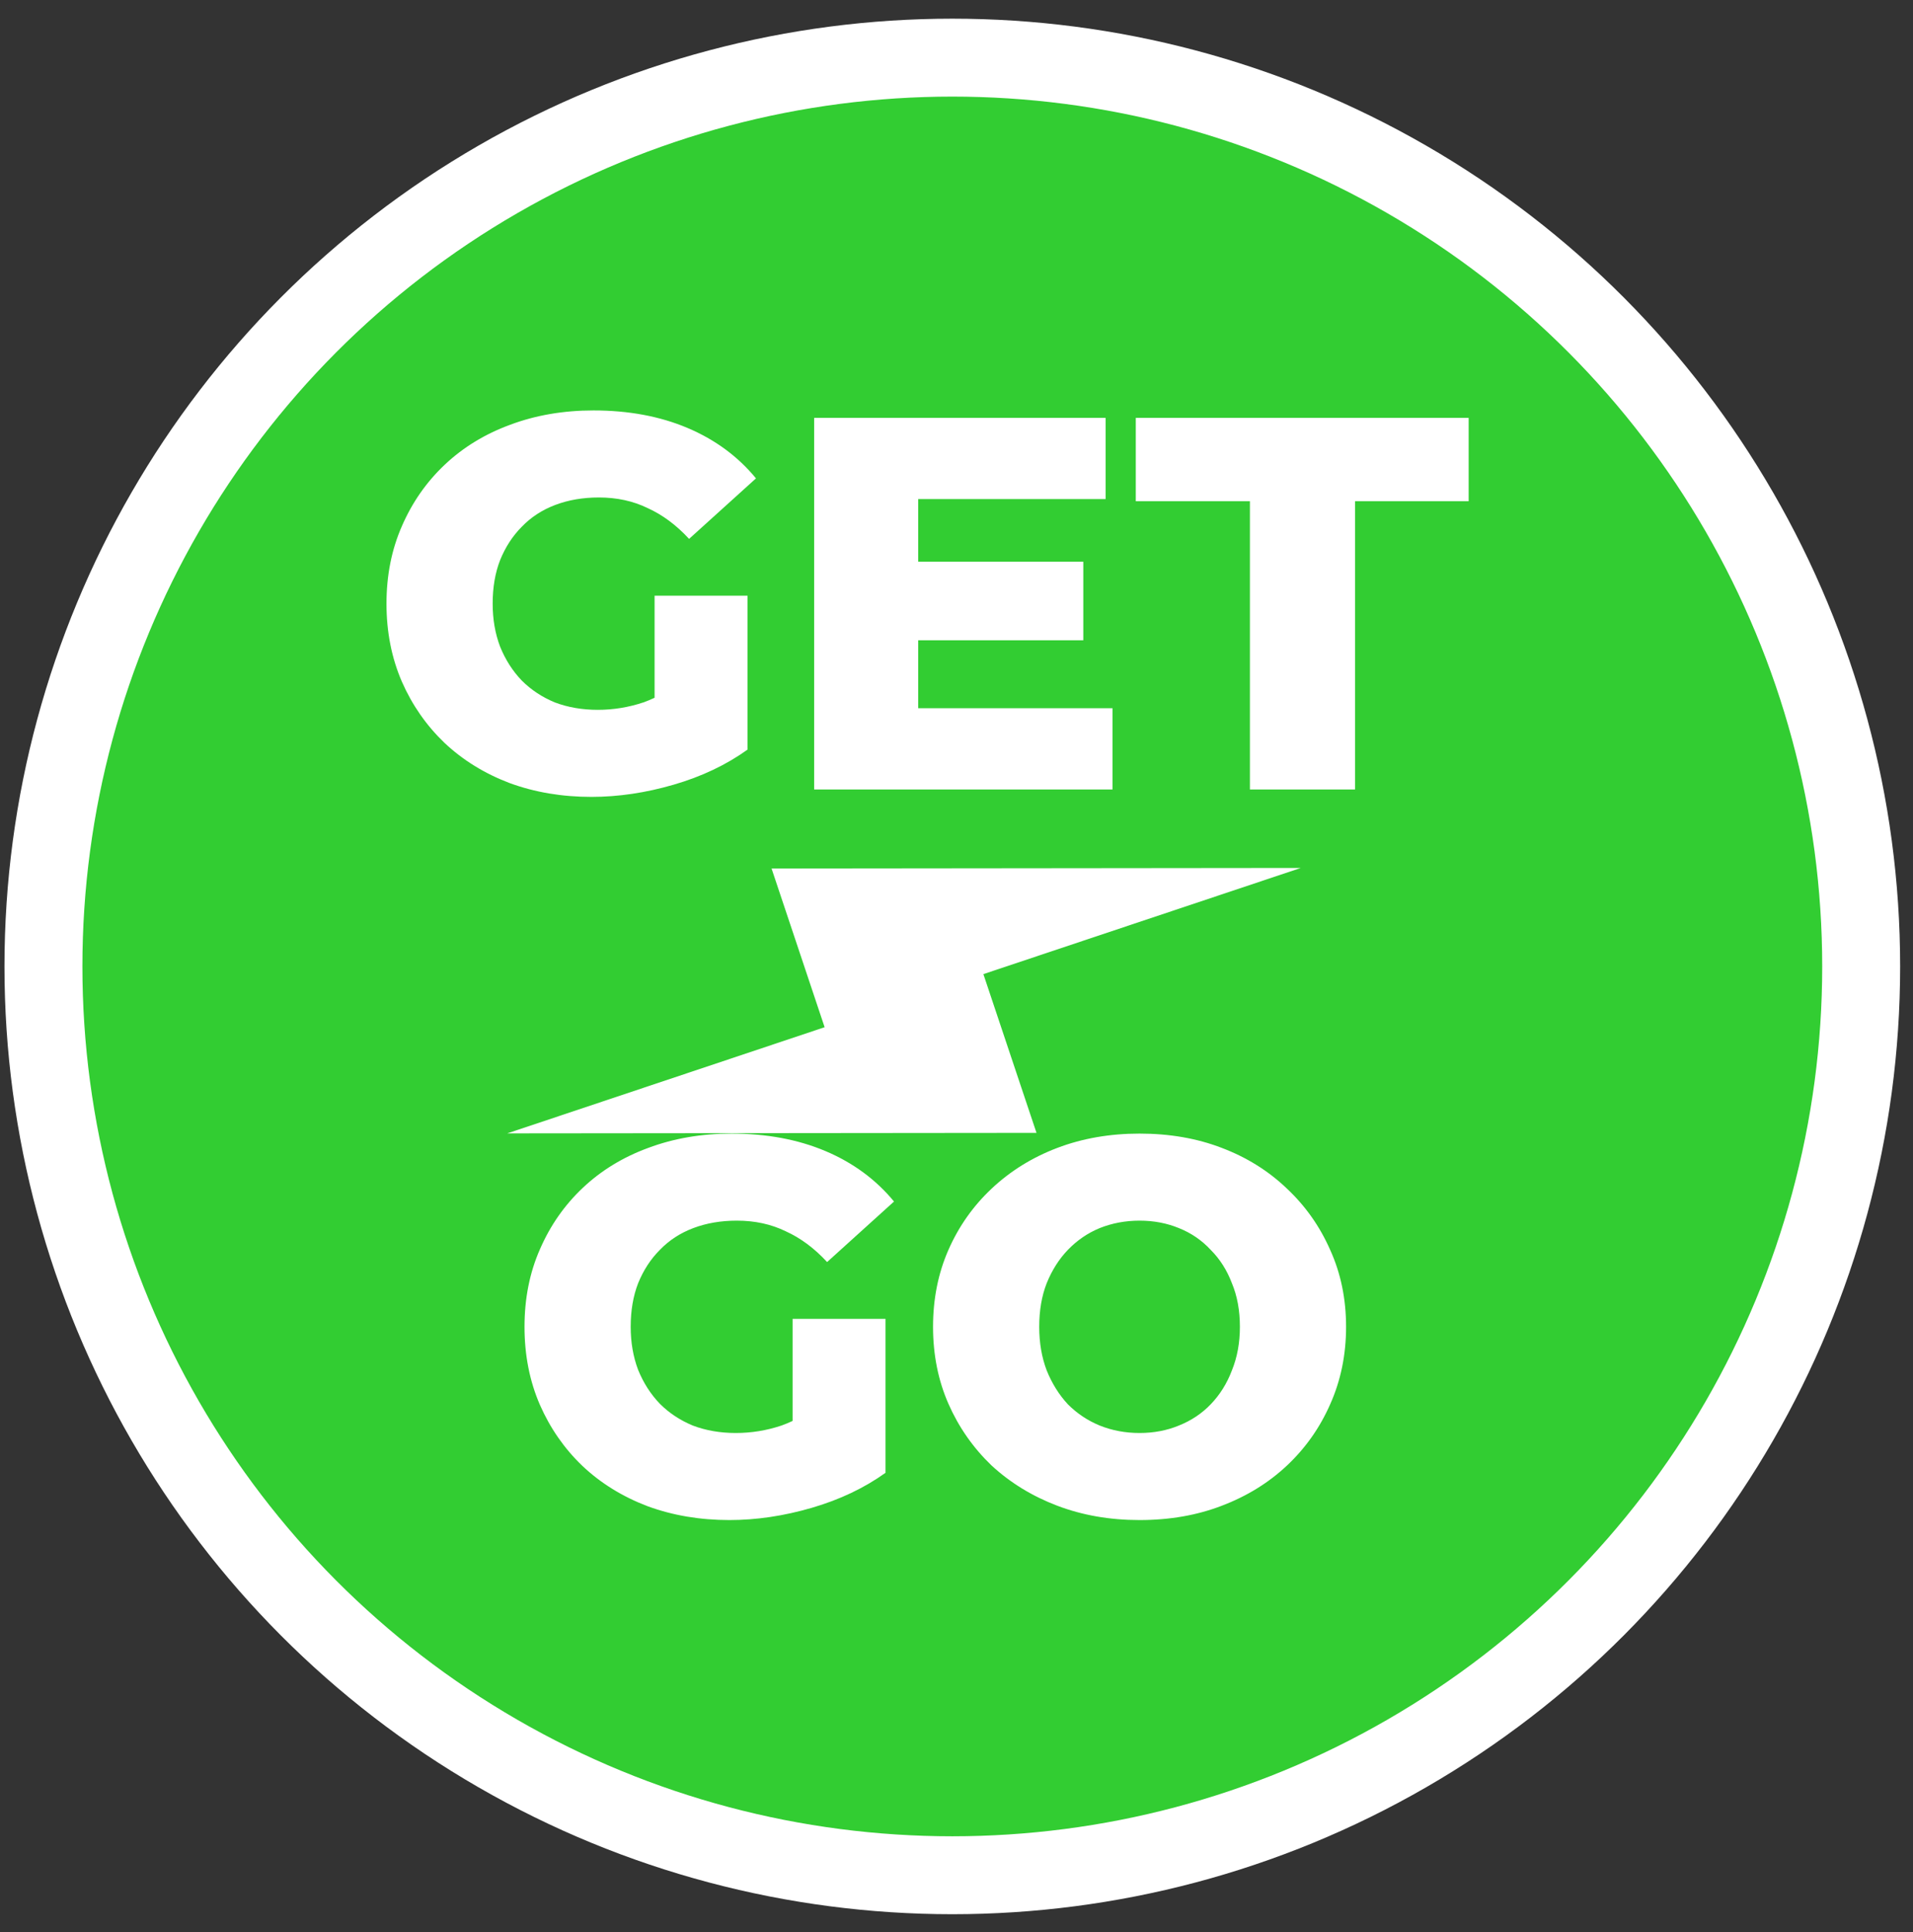
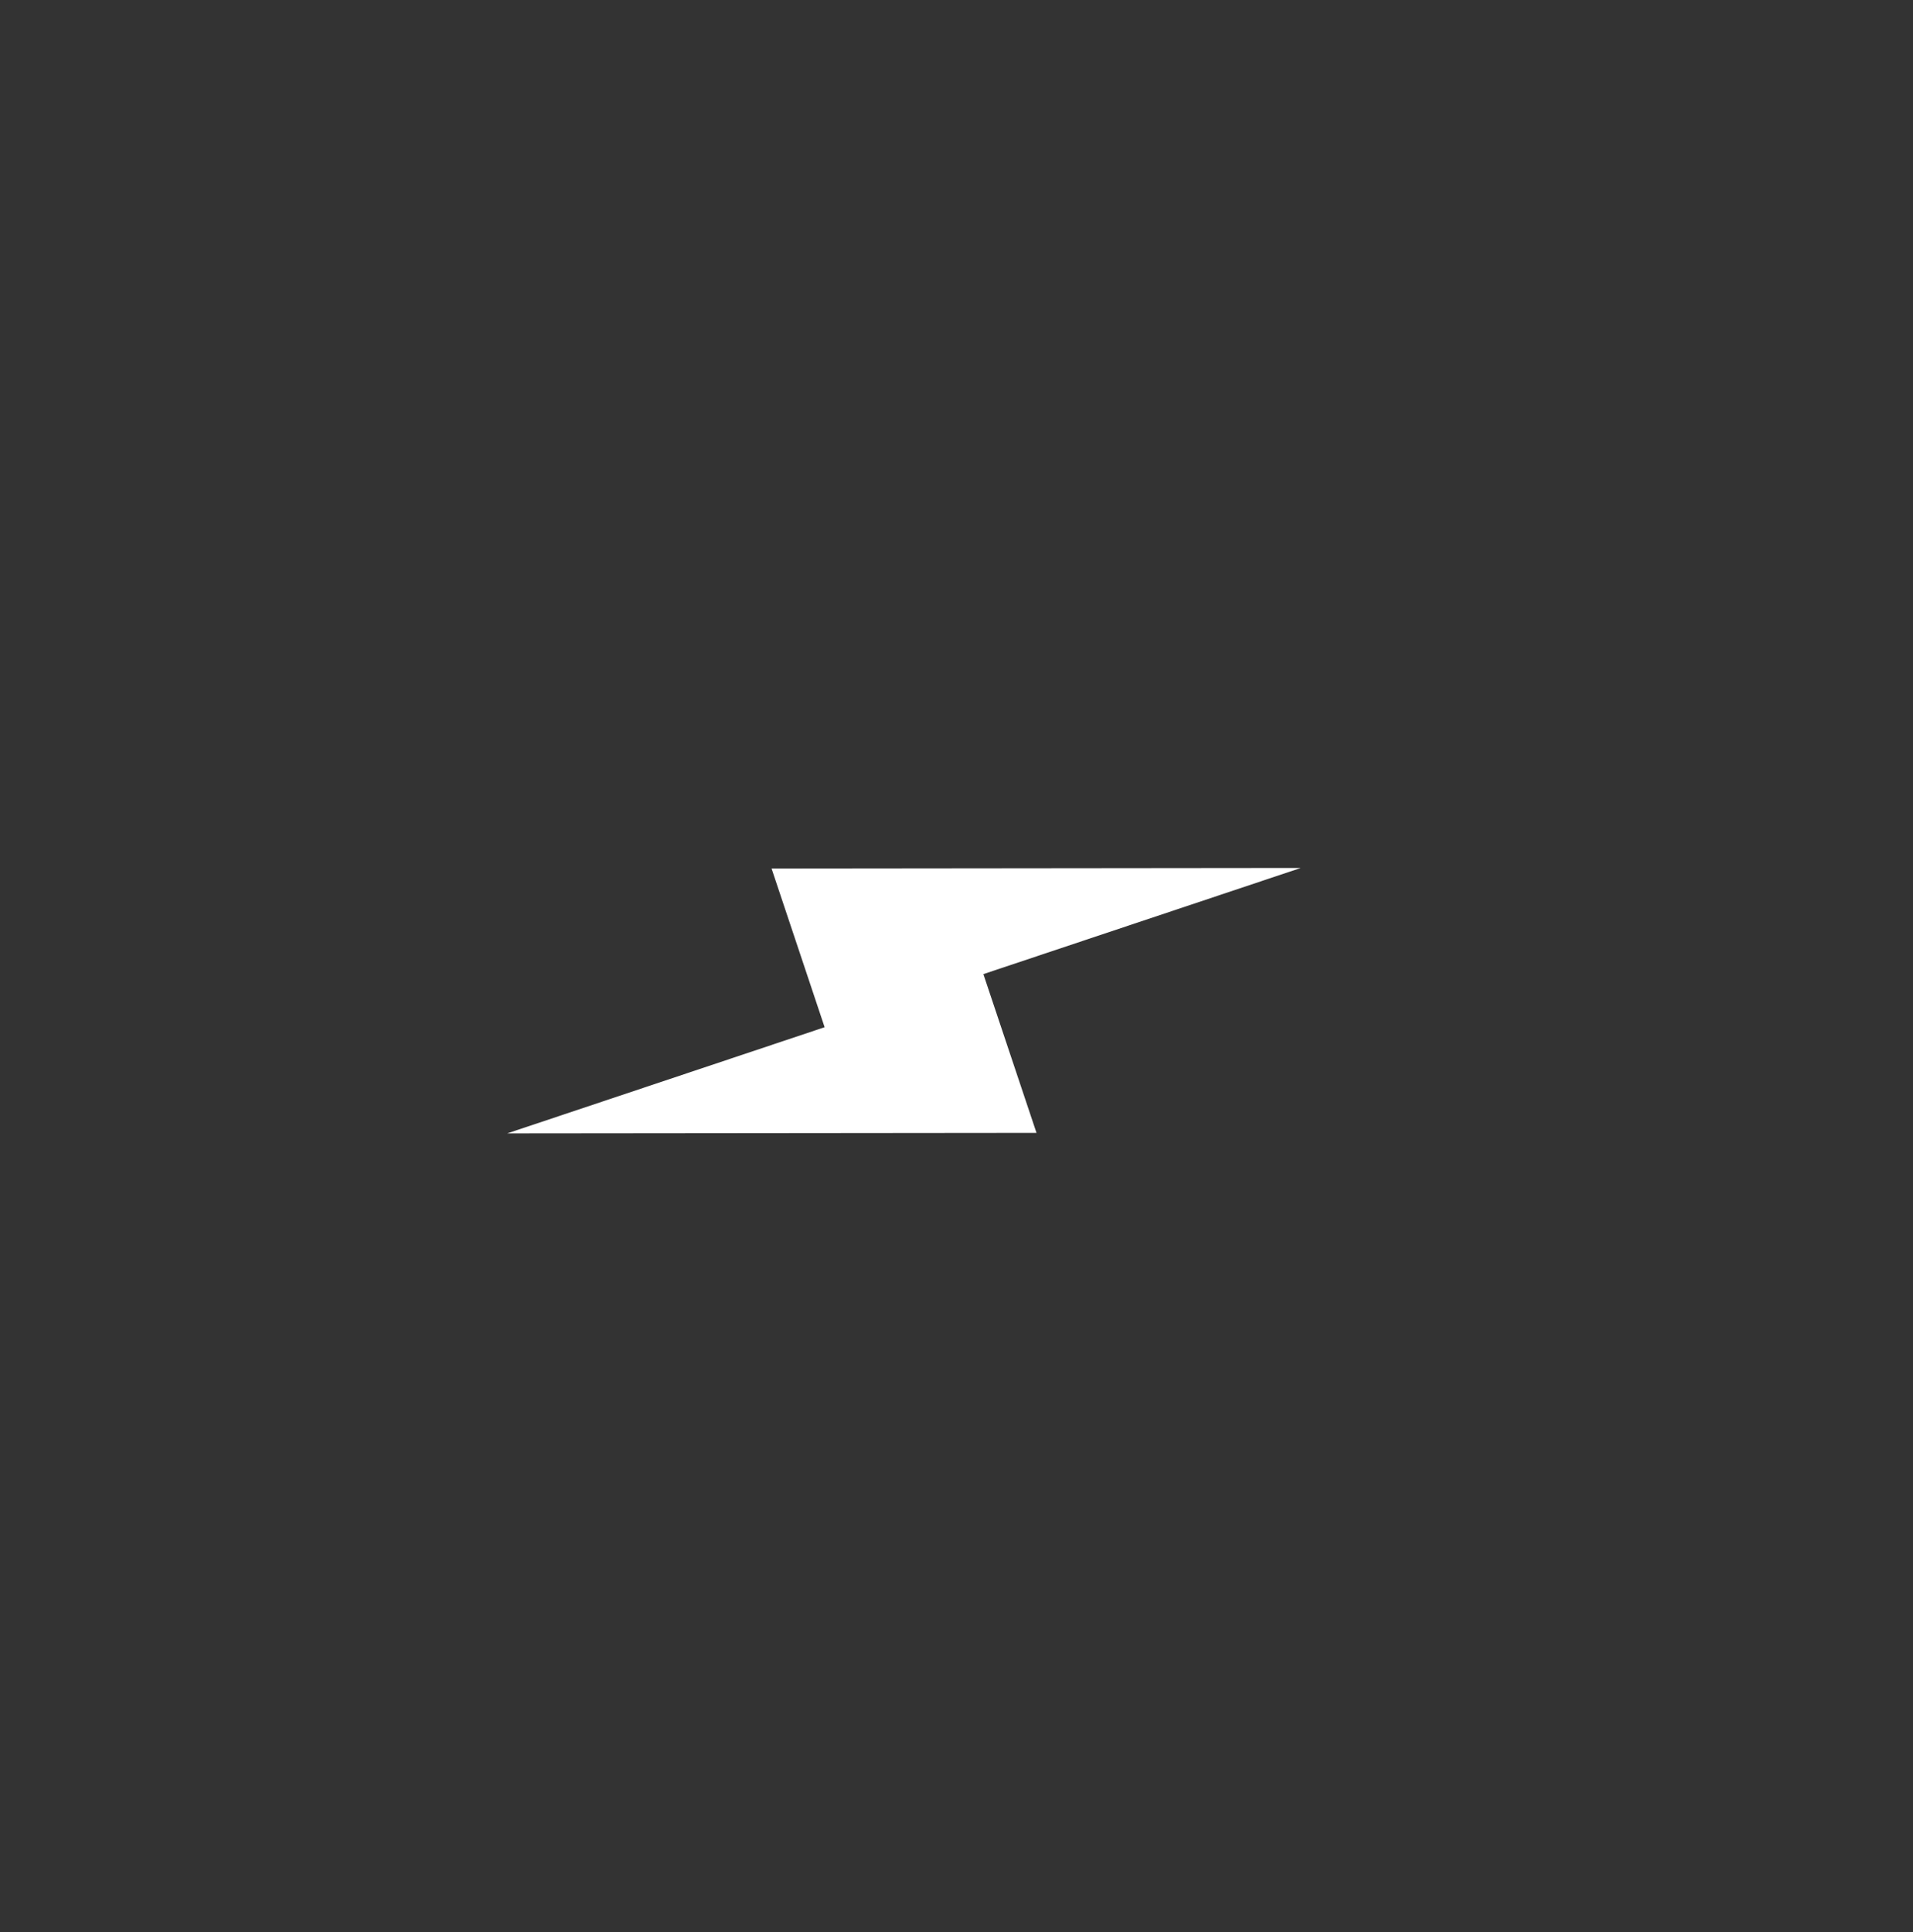
<svg xmlns="http://www.w3.org/2000/svg" width="99" height="100" viewBox="0 0 99 100" fill="none">
  <rect x="0" y="0" width="99" height="100" fill="#333333" stroke="none" />
-   <circle cx="49.283" cy="50.018" r="47.035" fill="#32CD32" stroke="white" stroke-width="4.033" />
-   <path d="M30.606 41.243C29.086 41.243 27.676 41.005 26.375 40.528C25.075 40.034 23.948 39.338 22.996 38.44C22.062 37.543 21.329 36.49 20.798 35.281C20.267 34.054 20.001 32.707 20.001 31.242C20.001 29.777 20.267 28.44 20.798 27.231C21.329 26.004 22.071 24.941 23.023 24.044C23.976 23.146 25.102 22.46 26.403 21.983C27.721 21.489 29.159 21.242 30.716 21.242C32.529 21.242 34.15 21.544 35.579 22.148C37.008 22.753 38.189 23.623 39.123 24.758L35.661 27.89C35.002 27.176 34.288 26.645 33.519 26.297C32.767 25.93 31.925 25.747 30.991 25.747C30.167 25.747 29.416 25.876 28.738 26.132C28.06 26.388 27.483 26.764 27.007 27.258C26.531 27.735 26.155 28.312 25.881 28.989C25.624 29.649 25.496 30.4 25.496 31.242C25.496 32.048 25.624 32.79 25.881 33.468C26.155 34.145 26.531 34.731 27.007 35.226C27.483 35.702 28.051 36.078 28.71 36.352C29.388 36.609 30.13 36.737 30.936 36.737C31.742 36.737 32.529 36.609 33.299 36.352C34.068 36.078 34.846 35.62 35.634 34.979L38.684 38.797C37.585 39.585 36.312 40.19 34.865 40.611C33.418 41.032 31.998 41.243 30.606 41.243ZM33.876 38.083V30.83H38.684V38.797L33.876 38.083ZM47.133 29.072H56.062V33.138H47.133V29.072ZM47.517 36.655H57.573V40.858H42.133V21.626H57.216V25.83H47.517V36.655ZM64.685 40.858V25.94H58.778V21.626H76.005V25.94H70.125V40.858H64.685Z" fill="white" />
-   <path d="M37.749 78.67C36.229 78.67 34.818 78.432 33.518 77.955C32.217 77.461 31.091 76.765 30.139 75.867C29.204 74.97 28.472 73.917 27.941 72.708C27.409 71.481 27.144 70.135 27.144 68.669C27.144 67.204 27.409 65.867 27.941 64.658C28.472 63.431 29.214 62.368 30.166 61.471C31.118 60.574 32.245 59.887 33.545 59.41C34.864 58.916 36.302 58.669 37.859 58.669C39.672 58.669 41.293 58.971 42.722 59.575C44.15 60.18 45.332 61.05 46.266 62.185L42.804 65.317C42.145 64.603 41.43 64.072 40.661 63.724C39.91 63.358 39.068 63.174 38.133 63.174C37.309 63.174 36.558 63.303 35.881 63.559C35.203 63.815 34.626 64.191 34.15 64.686C33.673 65.162 33.298 65.739 33.023 66.416C32.767 67.076 32.639 67.827 32.639 68.669C32.639 69.475 32.767 70.217 33.023 70.895C33.298 71.572 33.673 72.158 34.15 72.653C34.626 73.129 35.194 73.505 35.853 73.779C36.531 74.036 37.273 74.164 38.078 74.164C38.884 74.164 39.672 74.036 40.441 73.779C41.211 73.505 41.989 73.047 42.777 72.406L45.826 76.225C44.727 77.012 43.454 77.617 42.007 78.038C40.56 78.459 39.141 78.67 37.749 78.67ZM41.018 75.51V68.257H45.826V76.225L41.018 75.51ZM58.973 78.67C57.435 78.67 56.015 78.422 54.715 77.928C53.414 77.433 52.279 76.737 51.308 75.84C50.356 74.924 49.614 73.862 49.083 72.653C48.552 71.444 48.286 70.116 48.286 68.669C48.286 67.222 48.552 65.894 49.083 64.686C49.614 63.477 50.356 62.423 51.308 61.526C52.279 60.61 53.414 59.905 54.715 59.41C56.015 58.916 57.435 58.669 58.973 58.669C60.53 58.669 61.95 58.916 63.232 59.41C64.532 59.905 65.659 60.61 66.611 61.526C67.564 62.423 68.305 63.477 68.837 64.686C69.386 65.894 69.661 67.222 69.661 68.669C69.661 70.116 69.386 71.453 68.837 72.68C68.305 73.889 67.564 74.942 66.611 75.84C65.659 76.737 64.532 77.433 63.232 77.928C61.95 78.422 60.53 78.67 58.973 78.67ZM58.973 74.164C59.706 74.164 60.384 74.036 61.007 73.779C61.648 73.523 62.197 73.157 62.655 72.68C63.131 72.186 63.498 71.6 63.754 70.922C64.029 70.244 64.166 69.493 64.166 68.669C64.166 67.827 64.029 67.076 63.754 66.416C63.498 65.739 63.131 65.162 62.655 64.686C62.197 64.191 61.648 63.815 61.007 63.559C60.384 63.303 59.706 63.174 58.973 63.174C58.241 63.174 57.554 63.303 56.913 63.559C56.29 63.815 55.741 64.191 55.264 64.686C54.806 65.162 54.44 65.739 54.166 66.416C53.909 67.076 53.781 67.827 53.781 68.669C53.781 69.493 53.909 70.244 54.166 70.922C54.44 71.6 54.806 72.186 55.264 72.68C55.741 73.157 56.29 73.523 56.913 73.779C57.554 74.036 58.241 74.164 58.973 74.164Z" fill="white" />
  <g clip-path="url(#clip0_62_125)">
    <path d="M53.64 58.631L26.249 58.658L42.675 53.163L39.929 44.949L67.317 44.921L50.891 50.415L53.64 58.631Z" fill="white" />
  </g>
  <defs>
    <clipPath id="clip0_62_125">
      <rect width="45.452" height="42.279" fill="white" transform="matrix(0.915 0.404 -0.49 0.872 39.544 22.034)" />
    </clipPath>
  </defs>
</svg>